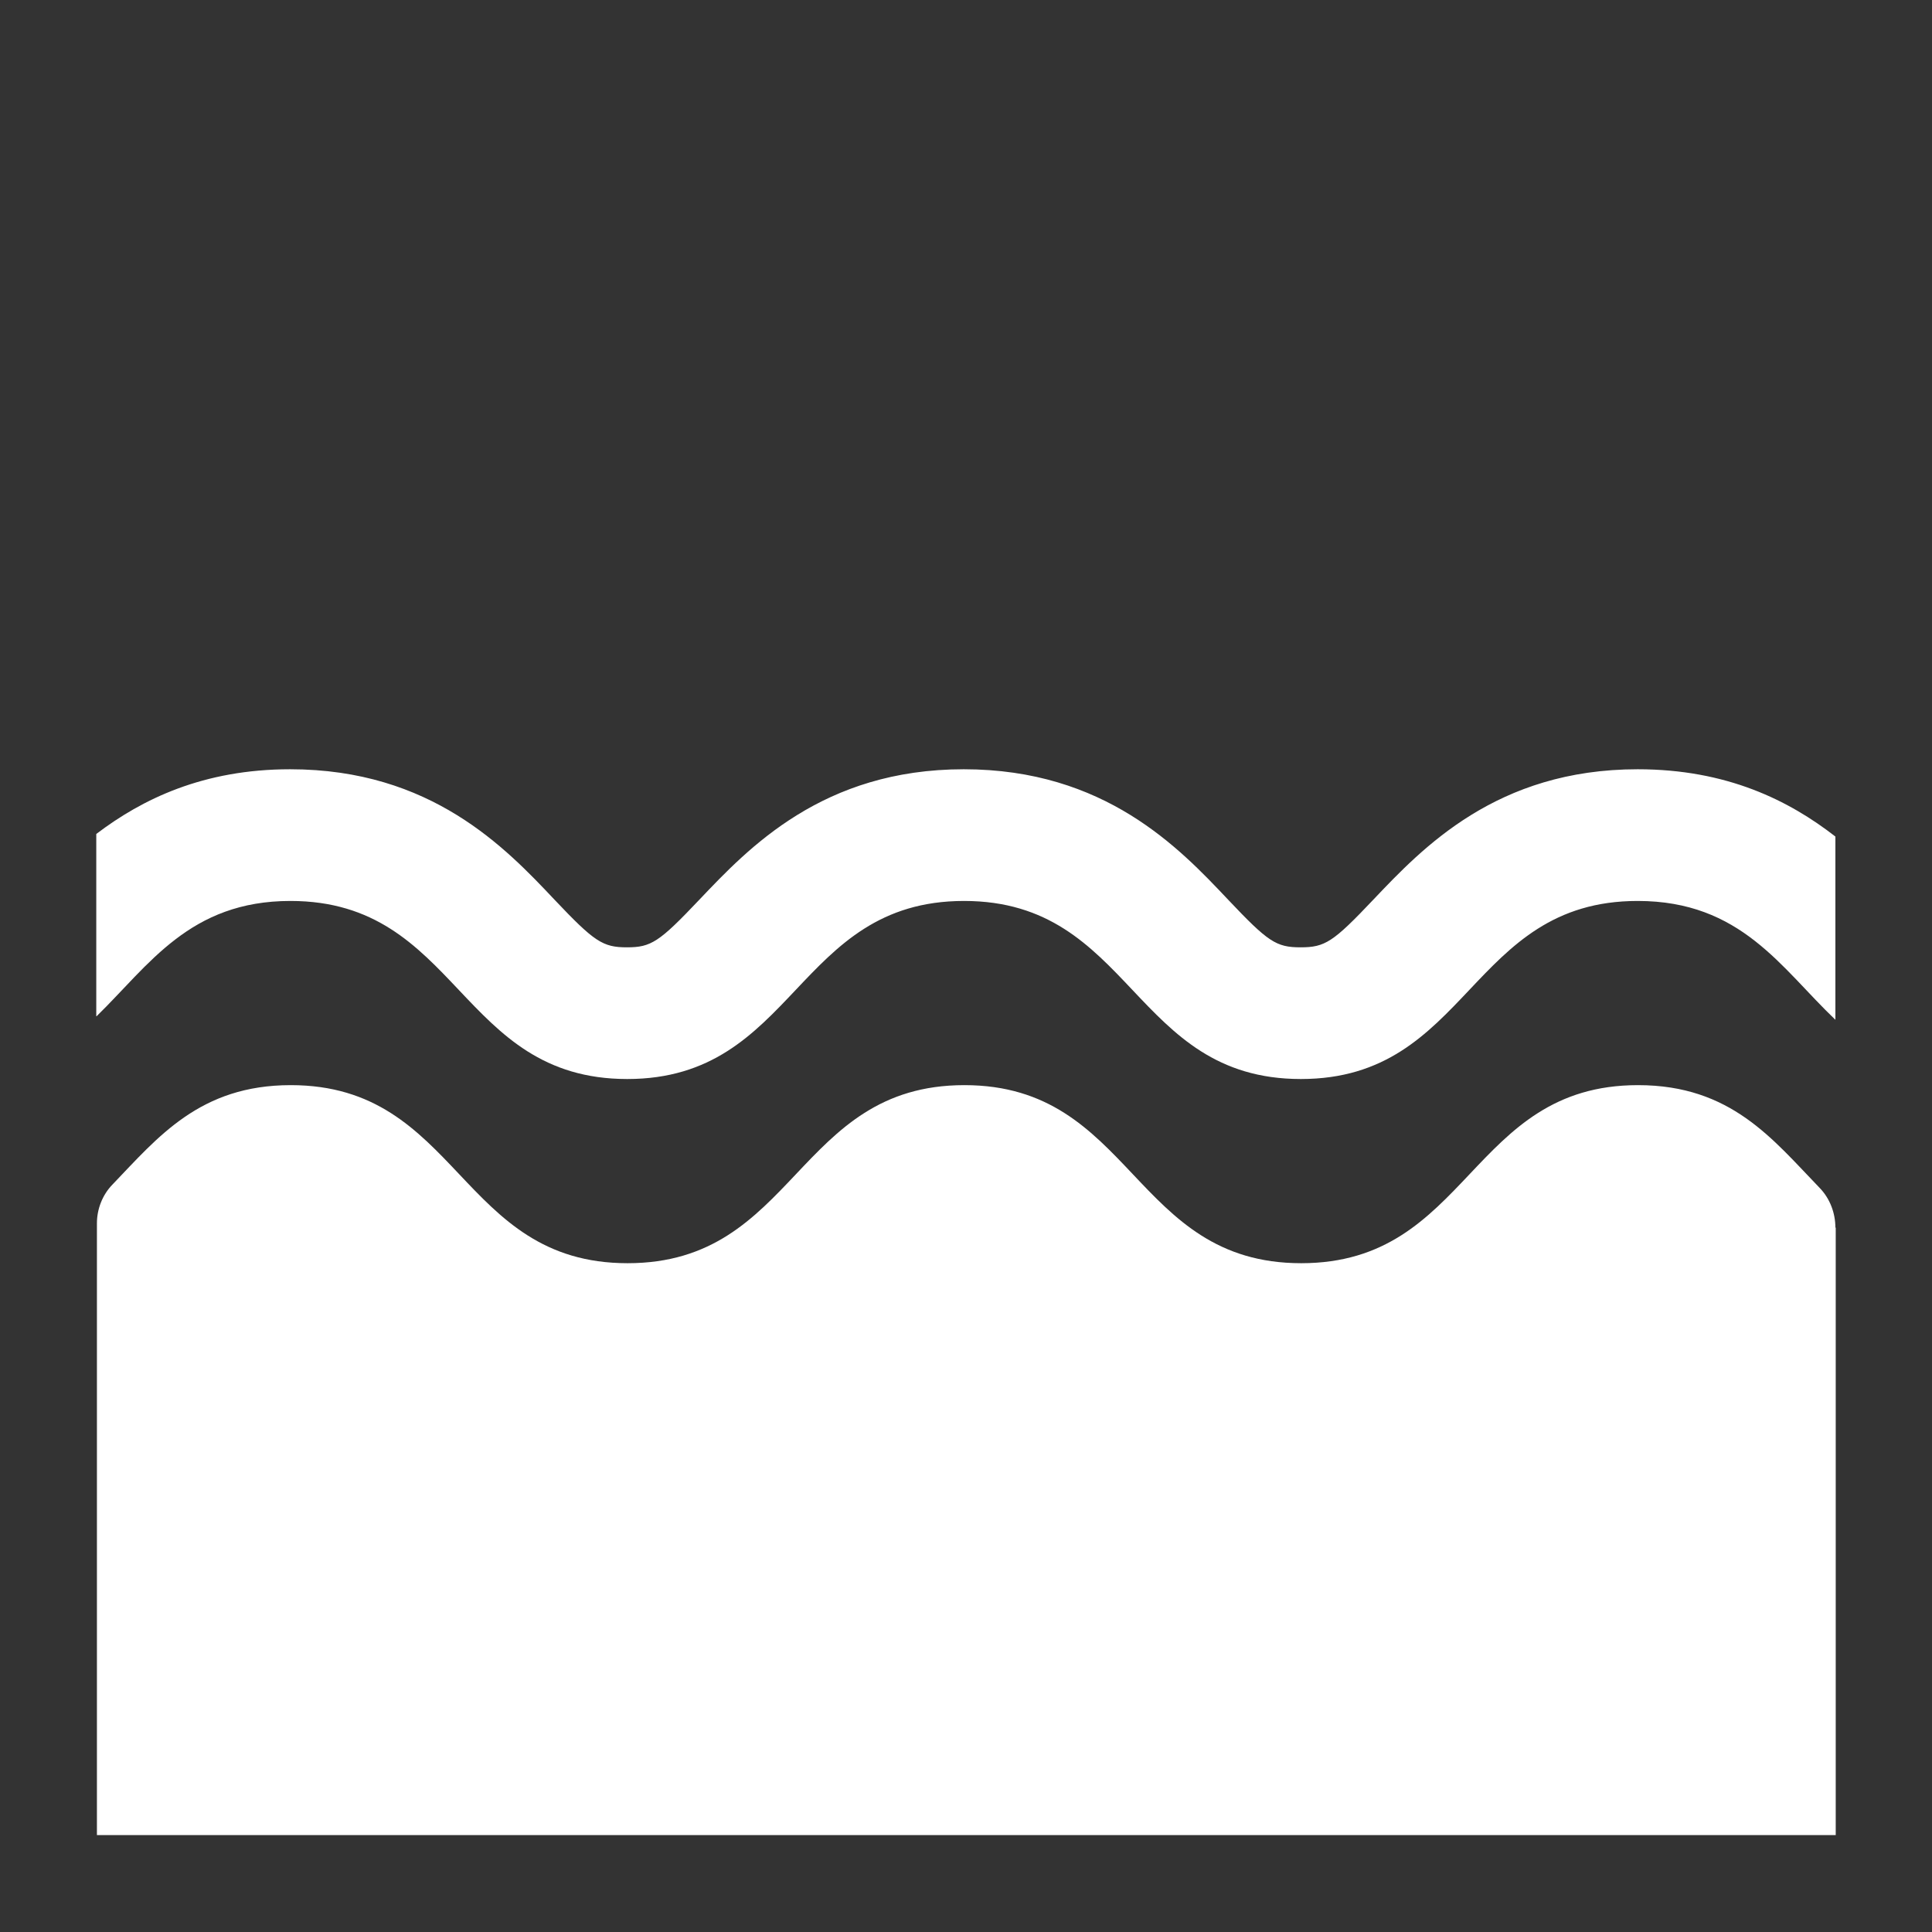
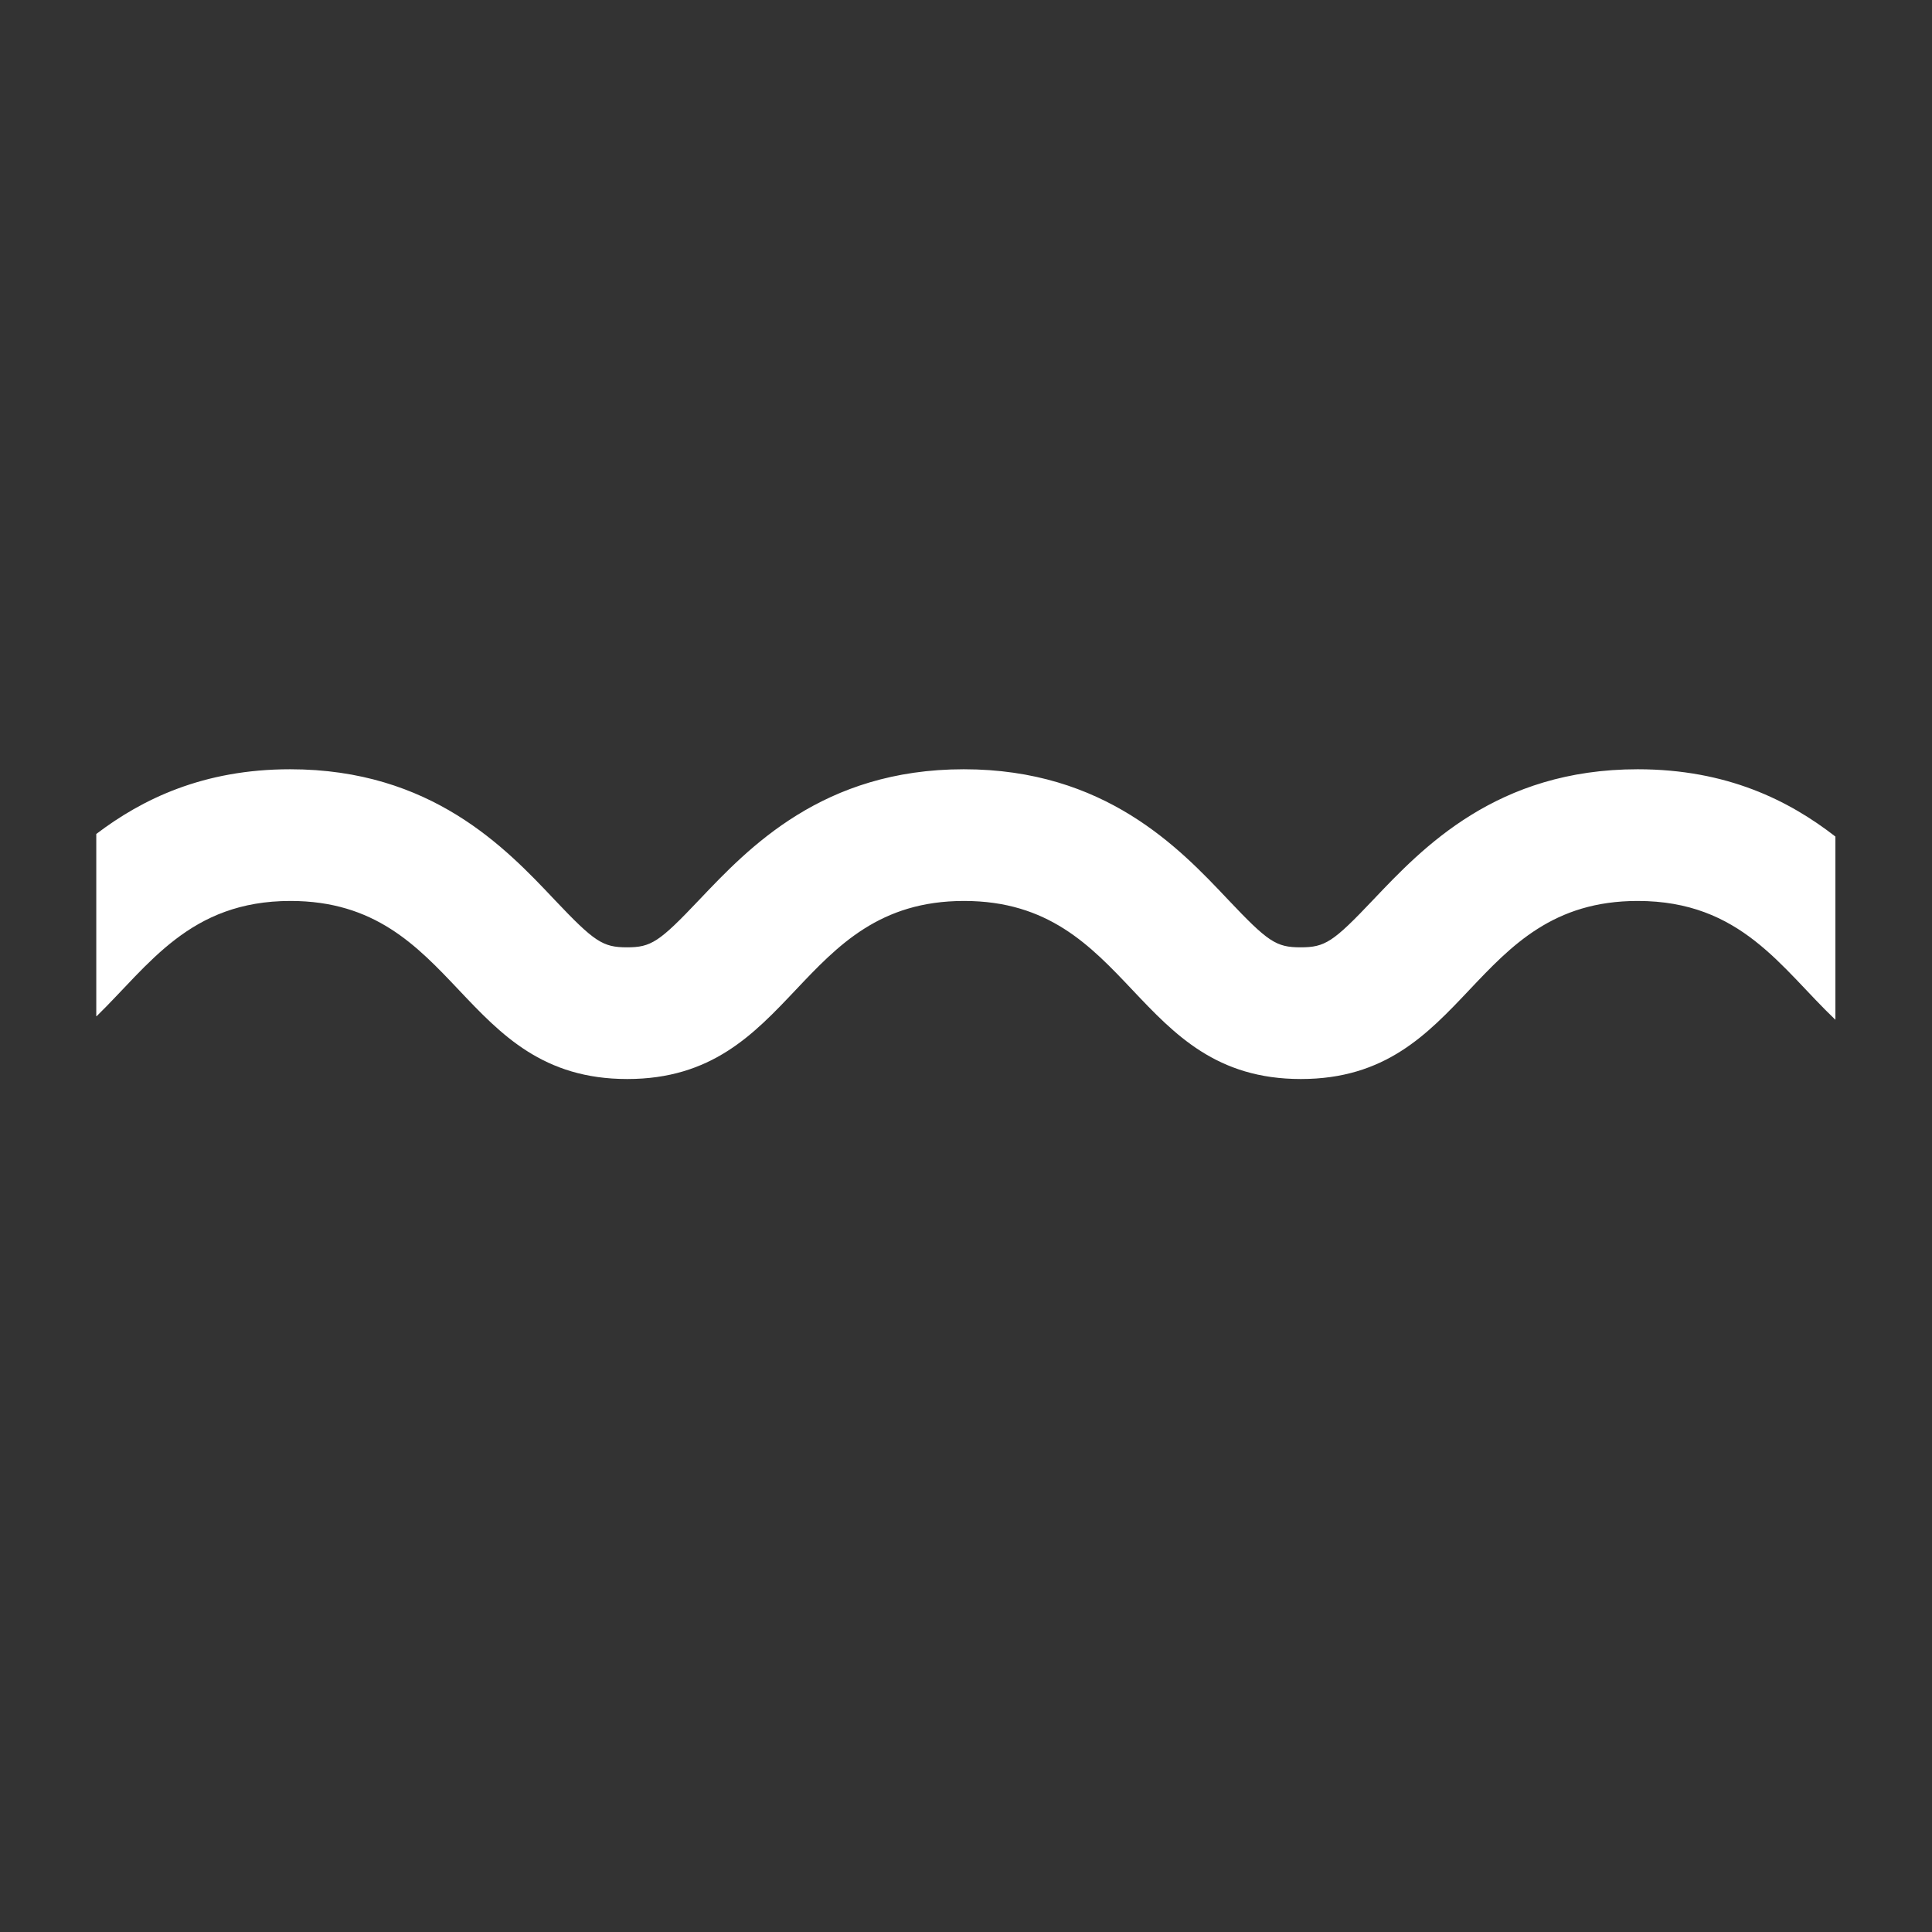
<svg xmlns="http://www.w3.org/2000/svg" id="_レイヤー_2" data-name="レイヤー 2" viewBox="0 0 60 60">
  <rect x="0" y="0" width="60" height="60" fill="#333333" stroke="none" />
  <defs>
    <style>
      .cls-1 {
        fill: none;
      }

      .cls-1, .cls-2 {
        stroke-width: 0px;
      }

      .cls-2 {
        fill: #fff;
      }
    </style>
  </defs>
  <g id="_レイヤー_2のコピー" data-name="レイヤー 2のコピー">
    <g>
      <rect class="cls-1" width="60" height="60" />
      <g>
        <path class="cls-2" d="M3,31.56c1.63-1.59,2.89-3.58,6.02-3.58,5.23,0,5.23,5.53,10.46,5.53s5.23-5.53,10.46-5.53,5.23,5.53,10.46,5.53,5.23-5.53,10.46-5.53c3.21,0,4.45,2.08,6.14,3.69v-5.69c-1.44-1.12-3.37-2.09-6.14-2.09-4.38,0-6.68,2.44-8.21,4.05-1.25,1.32-1.5,1.48-2.26,1.48s-1.01-.17-2.25-1.48c-1.52-1.61-3.83-4.05-8.21-4.05s-6.68,2.44-8.21,4.05c-1.25,1.32-1.5,1.48-2.25,1.48s-1.01-.17-2.25-1.48c-1.52-1.61-3.83-4.05-8.21-4.05-2.7,0-4.6.93-6.02,2.01v5.66Z" />
-         <path class="cls-2" d="M57,38.13c0-.46-.17-.91-.49-1.24-1.46-1.51-2.75-3.19-5.64-3.19-5.23,0-5.23,5.53-10.46,5.53s-5.23-5.53-10.46-5.53-5.23,5.53-10.46,5.53-5.23-5.53-10.46-5.53c-2.82,0-4.12,1.61-5.54,3.09-.31.32-.48.76-.48,1.2v19s54,0,54,0v-18.87Z" />
      </g>
    </g>
  </g>
</svg>